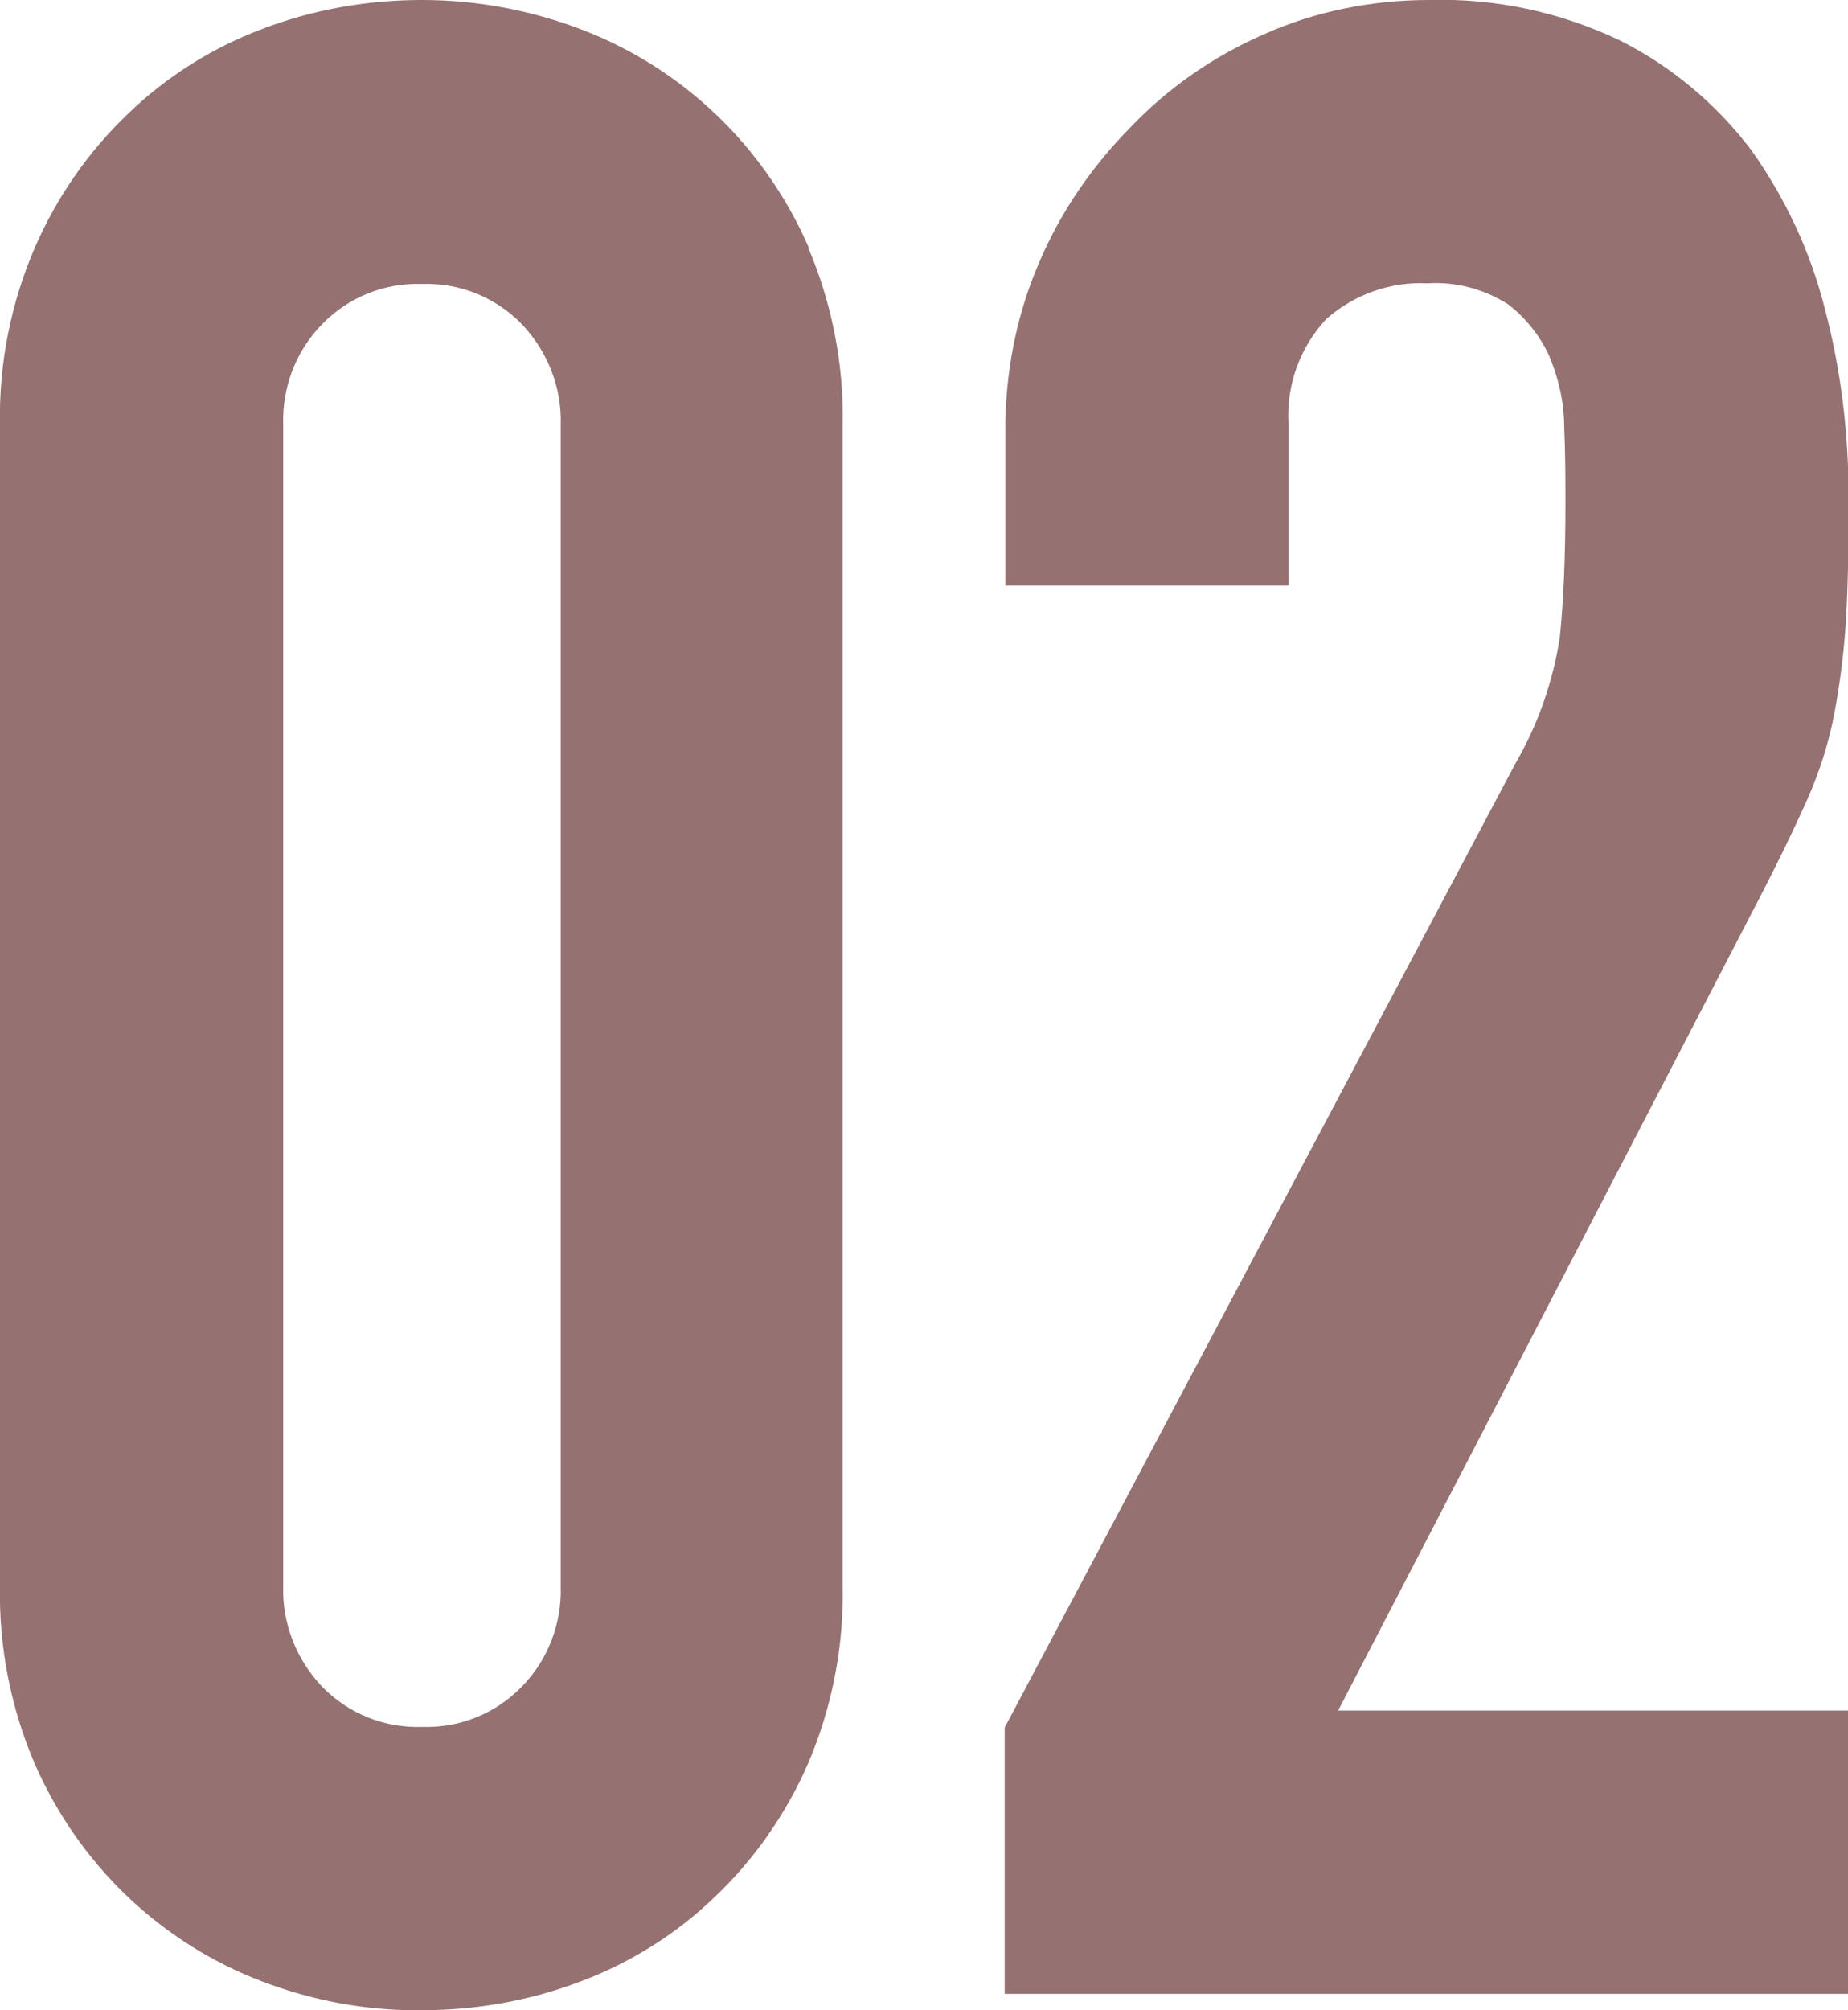
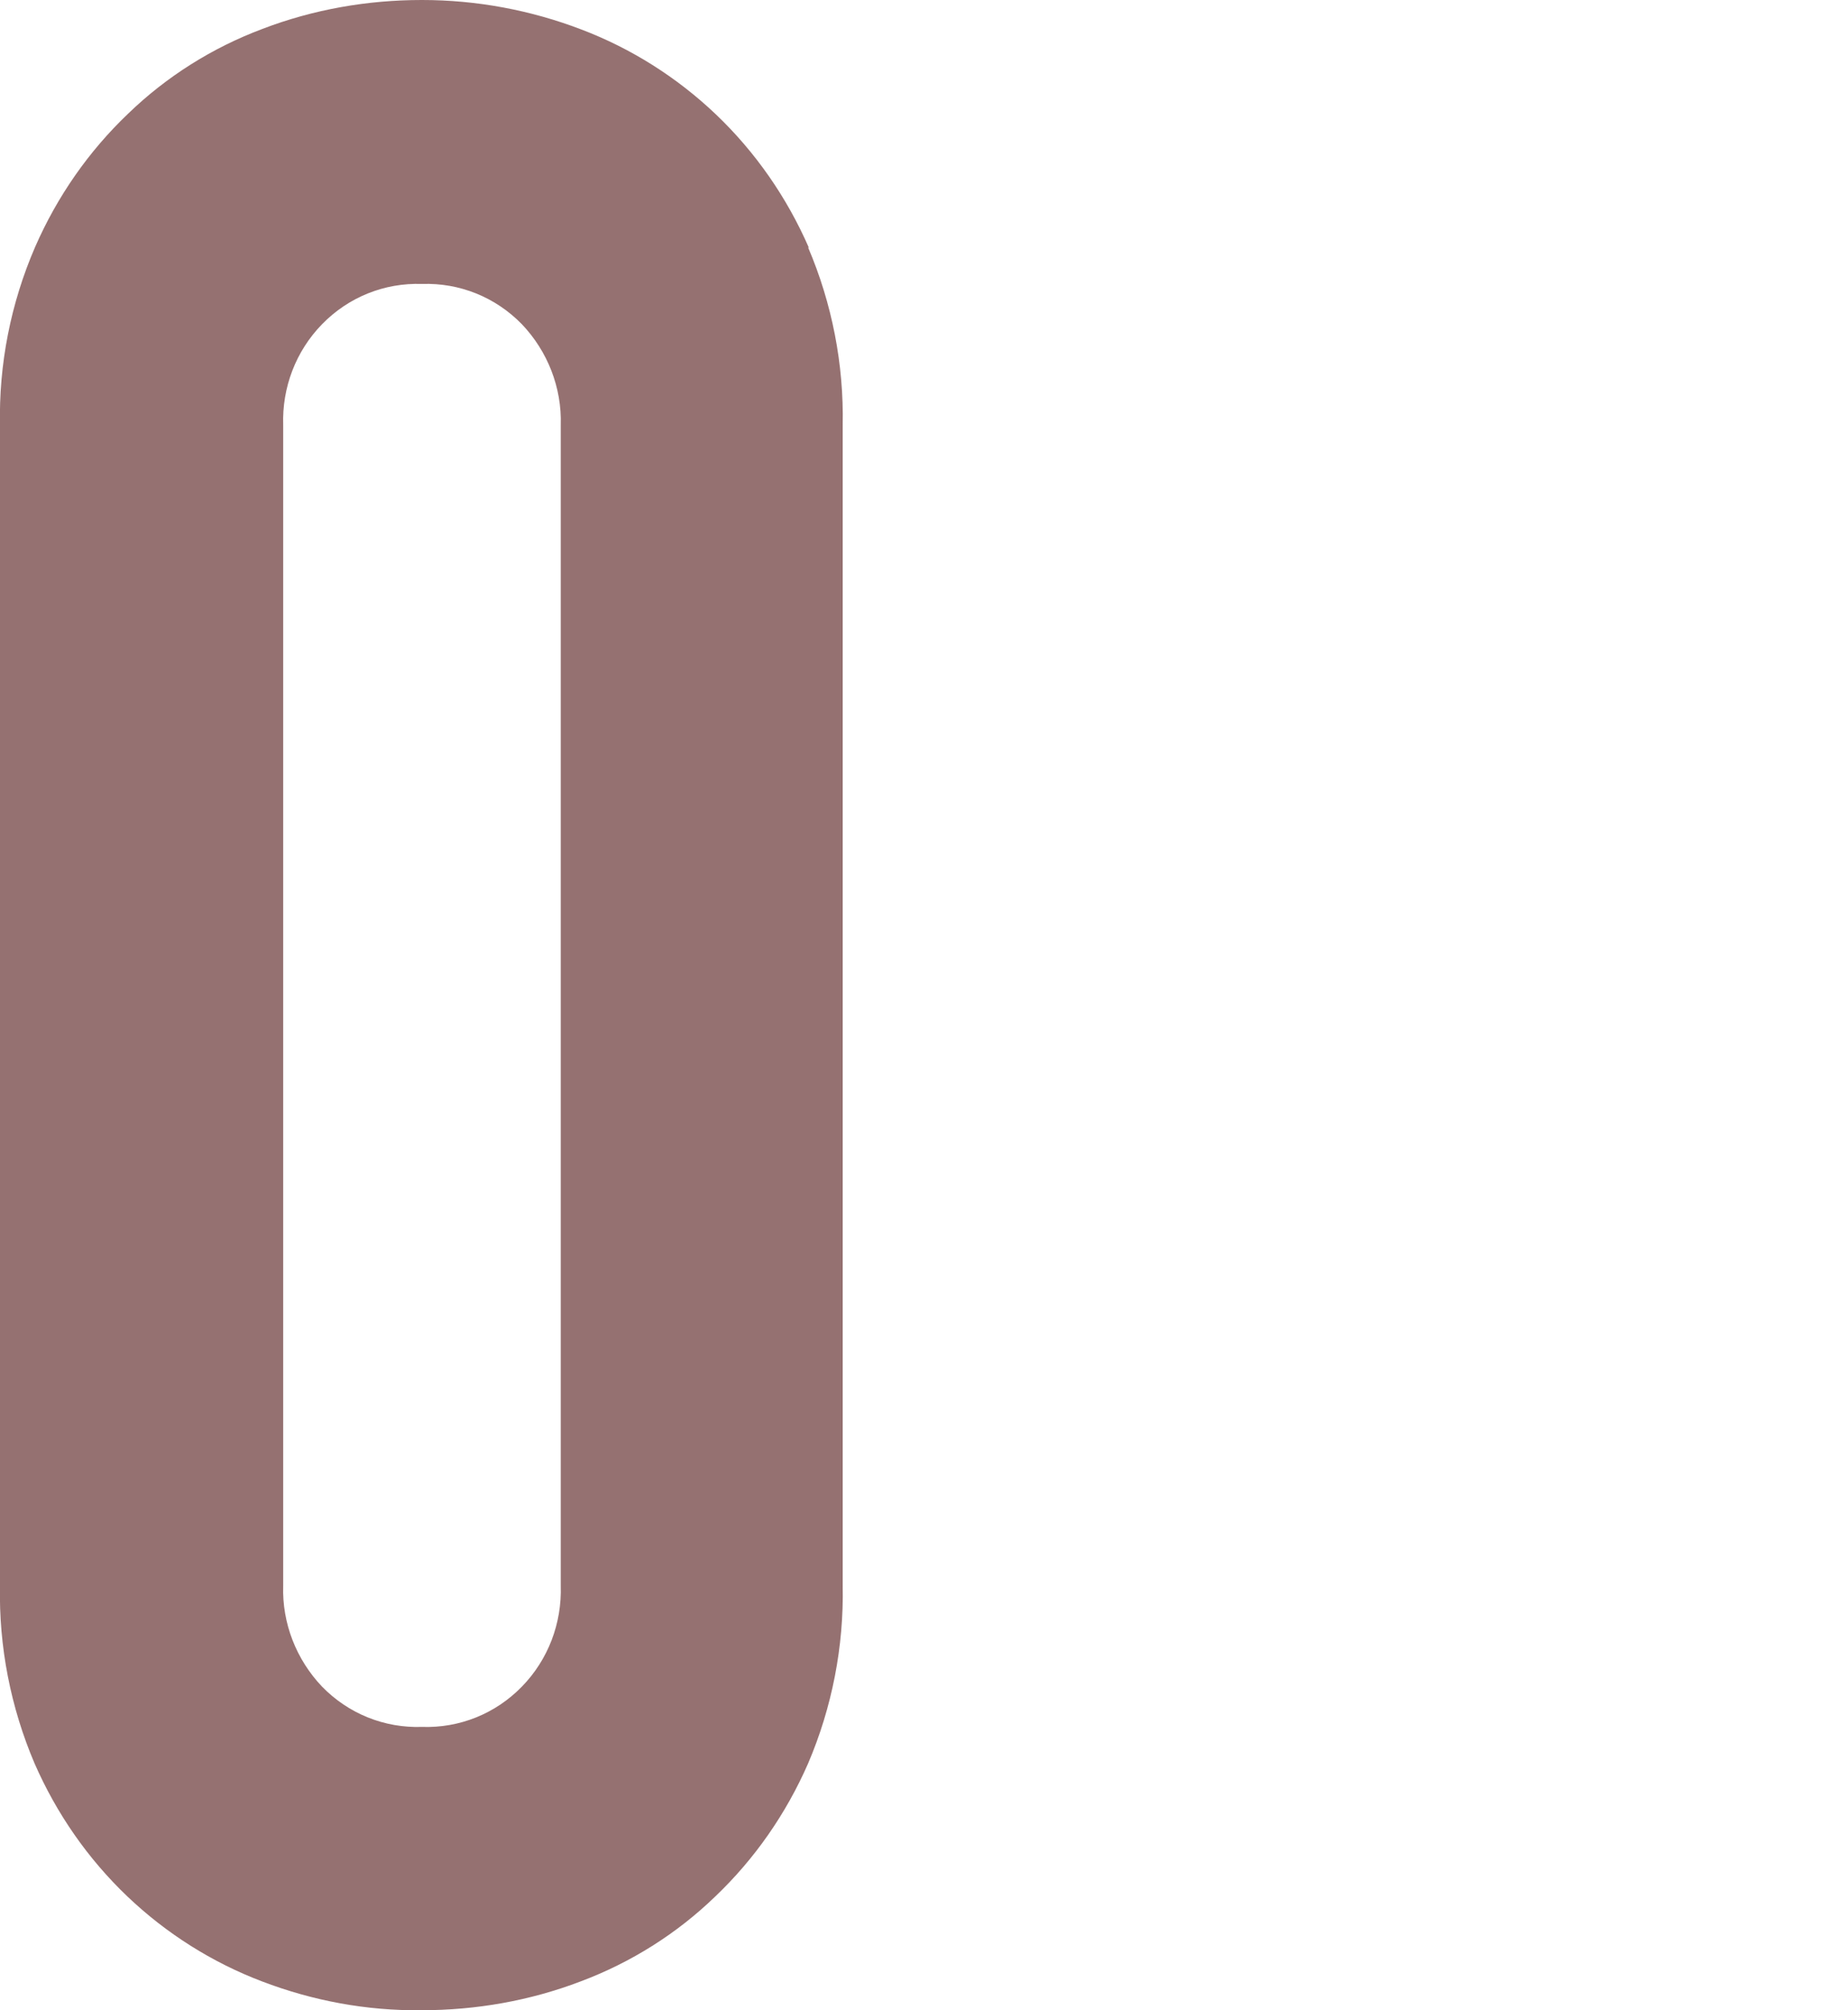
<svg xmlns="http://www.w3.org/2000/svg" viewBox="0 0 29.43 32">
  <g fill="#957171">
    <path d="m12.88 3.94c-.35-.8-.85-1.52-1.48-2.12-.62-.59-1.35-1.05-2.14-1.35-.81-.31-1.67-.47-2.54-.47s-1.73.15-2.54.46c-.8.3-1.53.76-2.14 1.35-.63.6-1.13 1.32-1.48 2.12-.39.9-.58 1.87-.56 2.84v18.47c-.02.97.17 1.94.55 2.83.35.8.85 1.52 1.48 2.12.62.59 1.35 1.05 2.14 1.35.81.31 1.67.47 2.54.46.87 0 1.73-.15 2.54-.46.8-.3 1.53-.76 2.14-1.35.63-.6 1.13-1.32 1.48-2.12.38-.89.57-1.86.55-2.83v-18.47c.02-.97-.17-1.94-.55-2.83zm-3.95 21.3c.02.6-.2 1.18-.62 1.61s-.99.66-1.59.64c-.6.02-1.17-.21-1.59-.64-.41-.43-.64-1.01-.62-1.61v-18.47c-.02-.6.2-1.18.62-1.61s.99-.66 1.59-.64c.6-.02 1.17.21 1.59.64.41.43.64 1.01.62 1.61z" />
-     <path d="m16 31.74v-4.24l8.13-15.34c.36-.62.6-1.3.71-2.01.06-.57.09-1.29.09-2.14 0-.38 0-.79-.02-1.22 0-.39-.09-.77-.24-1.13-.15-.32-.38-.61-.66-.82-.38-.24-.83-.36-1.28-.33-.59-.03-1.17.18-1.61.57-.42.45-.64 1.06-.6 1.68v2.56h-4.51v-2.47c0-.91.17-1.81.53-2.65.34-.81.84-1.54 1.46-2.17.6-.63 1.32-1.13 2.12-1.48.82-.37 1.73-.55 2.64-.55 1.05-.03 2.08.19 3.03.64.82.41 1.54 1.01 2.1 1.75.54.76.94 1.61 1.17 2.52.26.98.38 1.99.38 3.01 0 .77-.01 1.41-.04 1.92-.03.5-.09.99-.18 1.48s-.24.96-.44 1.41c-.21.47-.49 1.05-.84 1.72l-6.63 12.78h8.13v4.51z" />
  </g>
</svg>